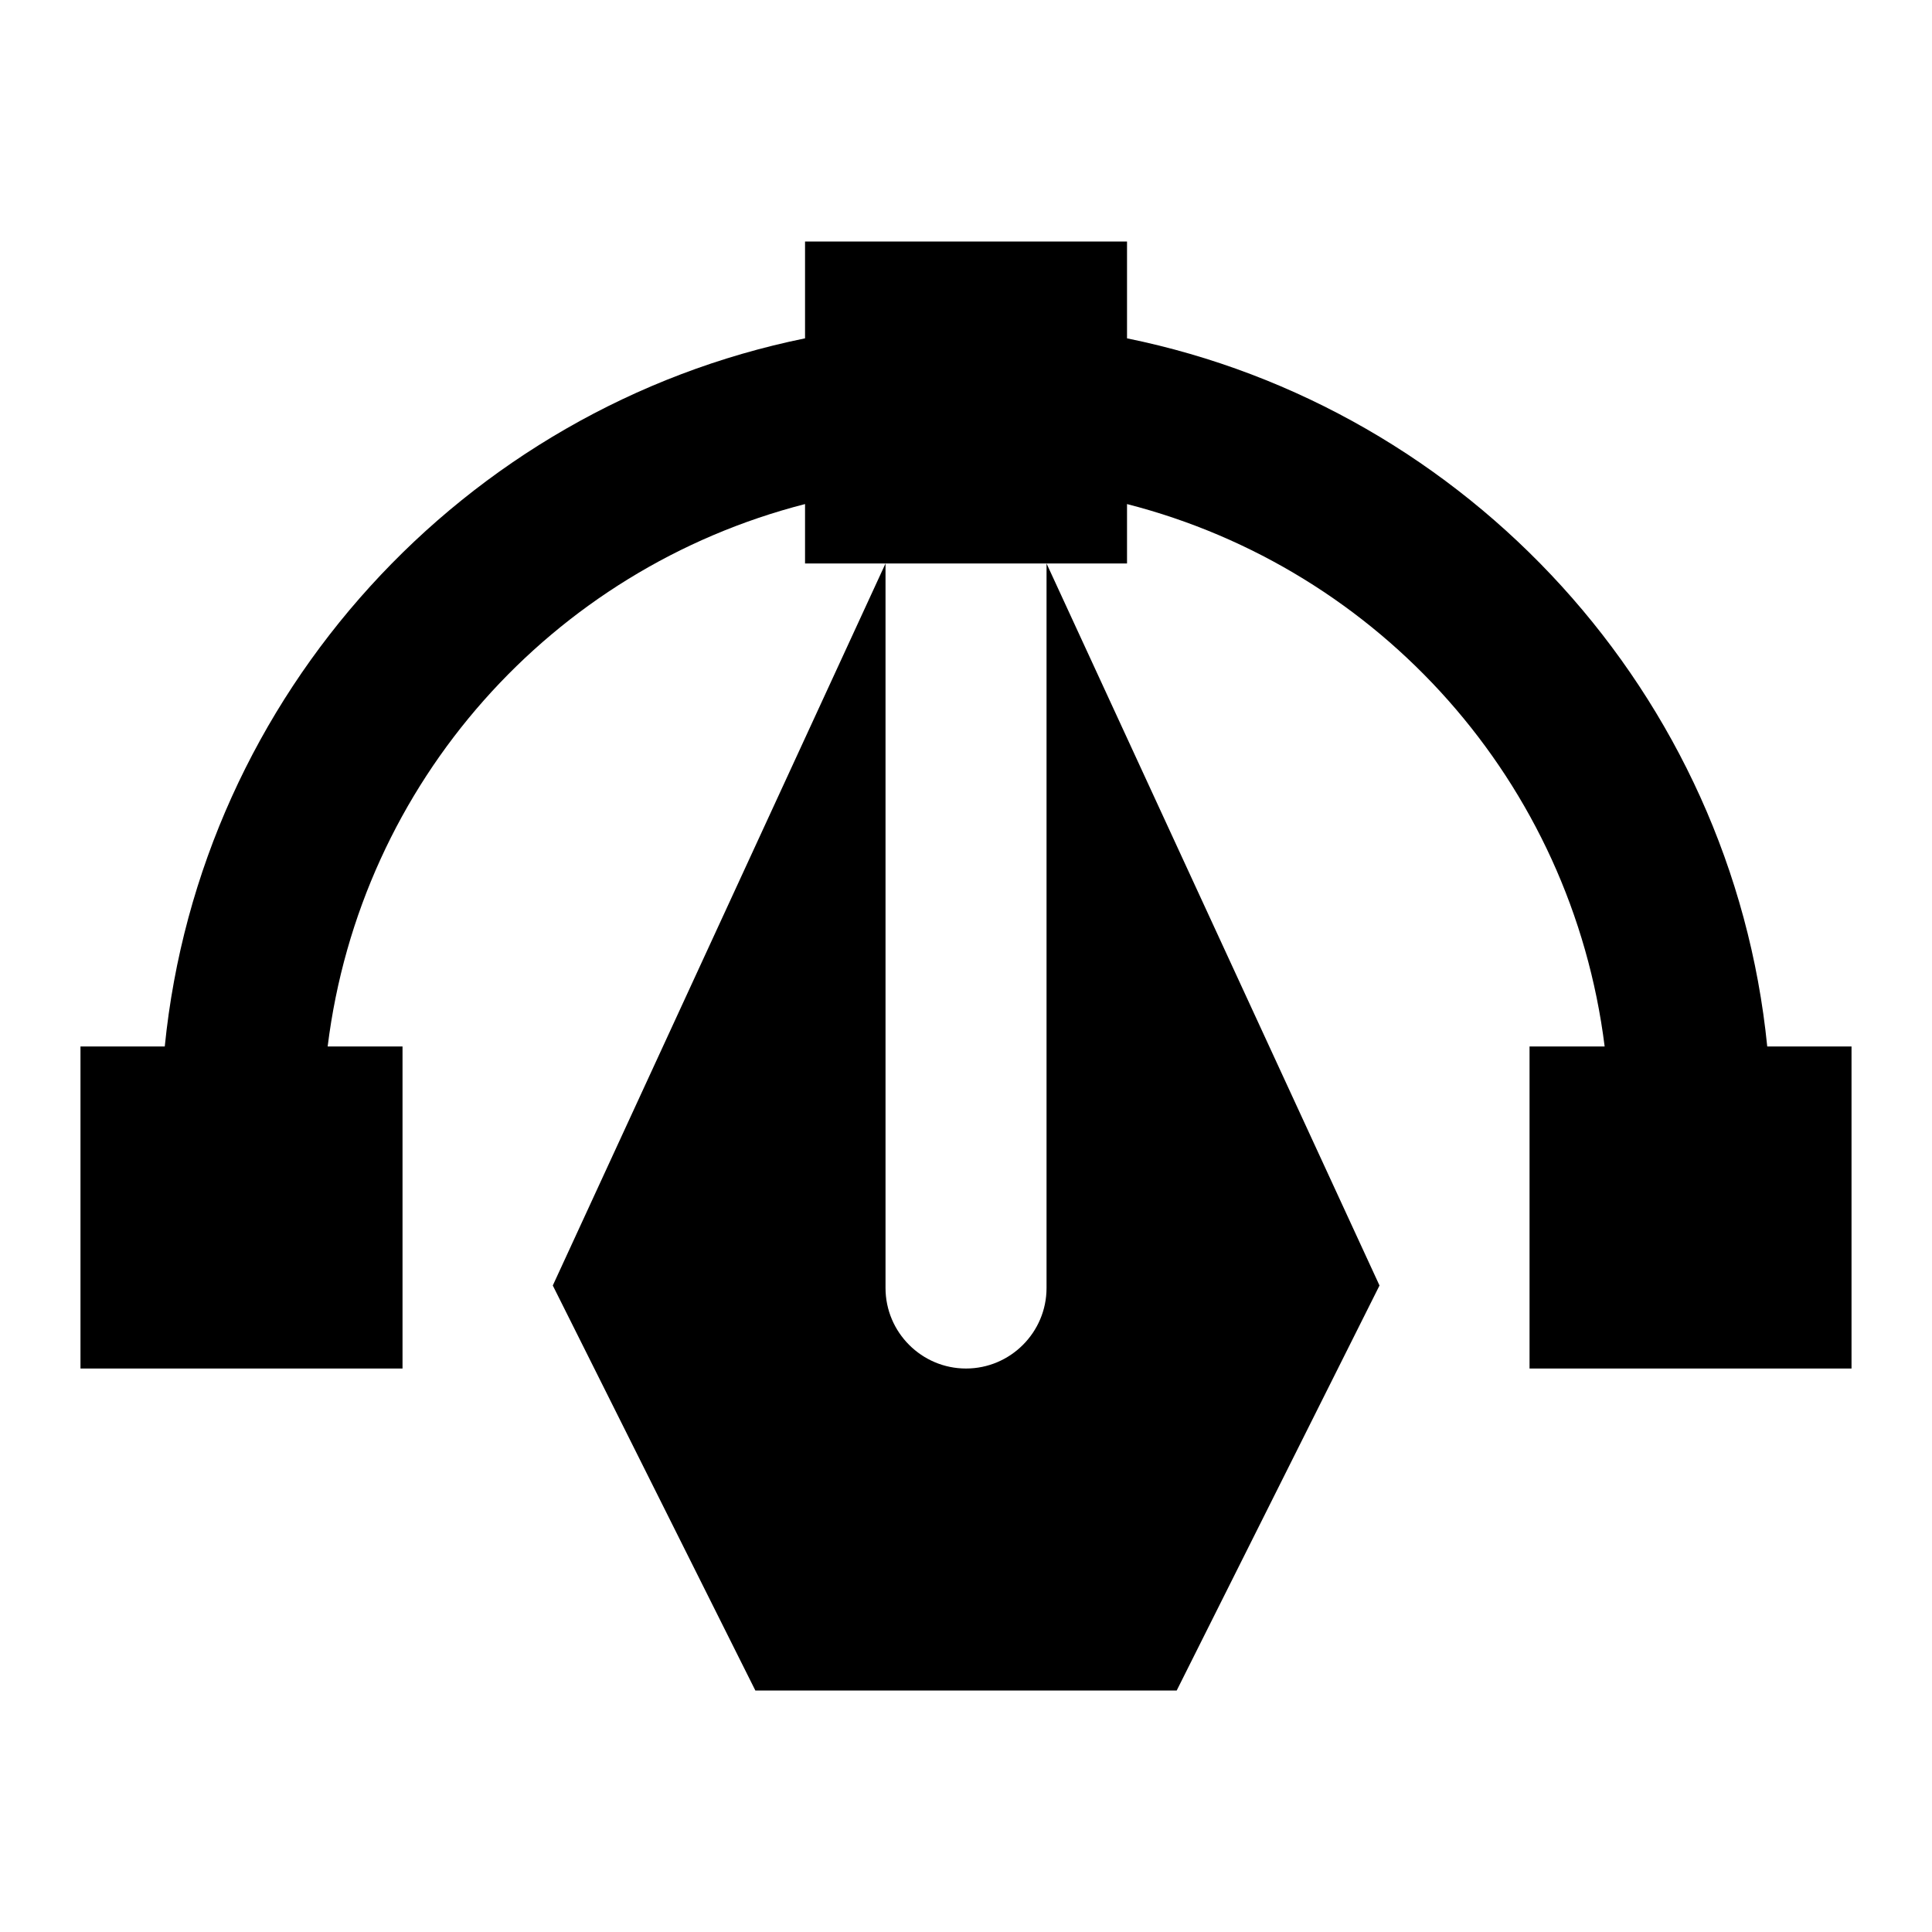
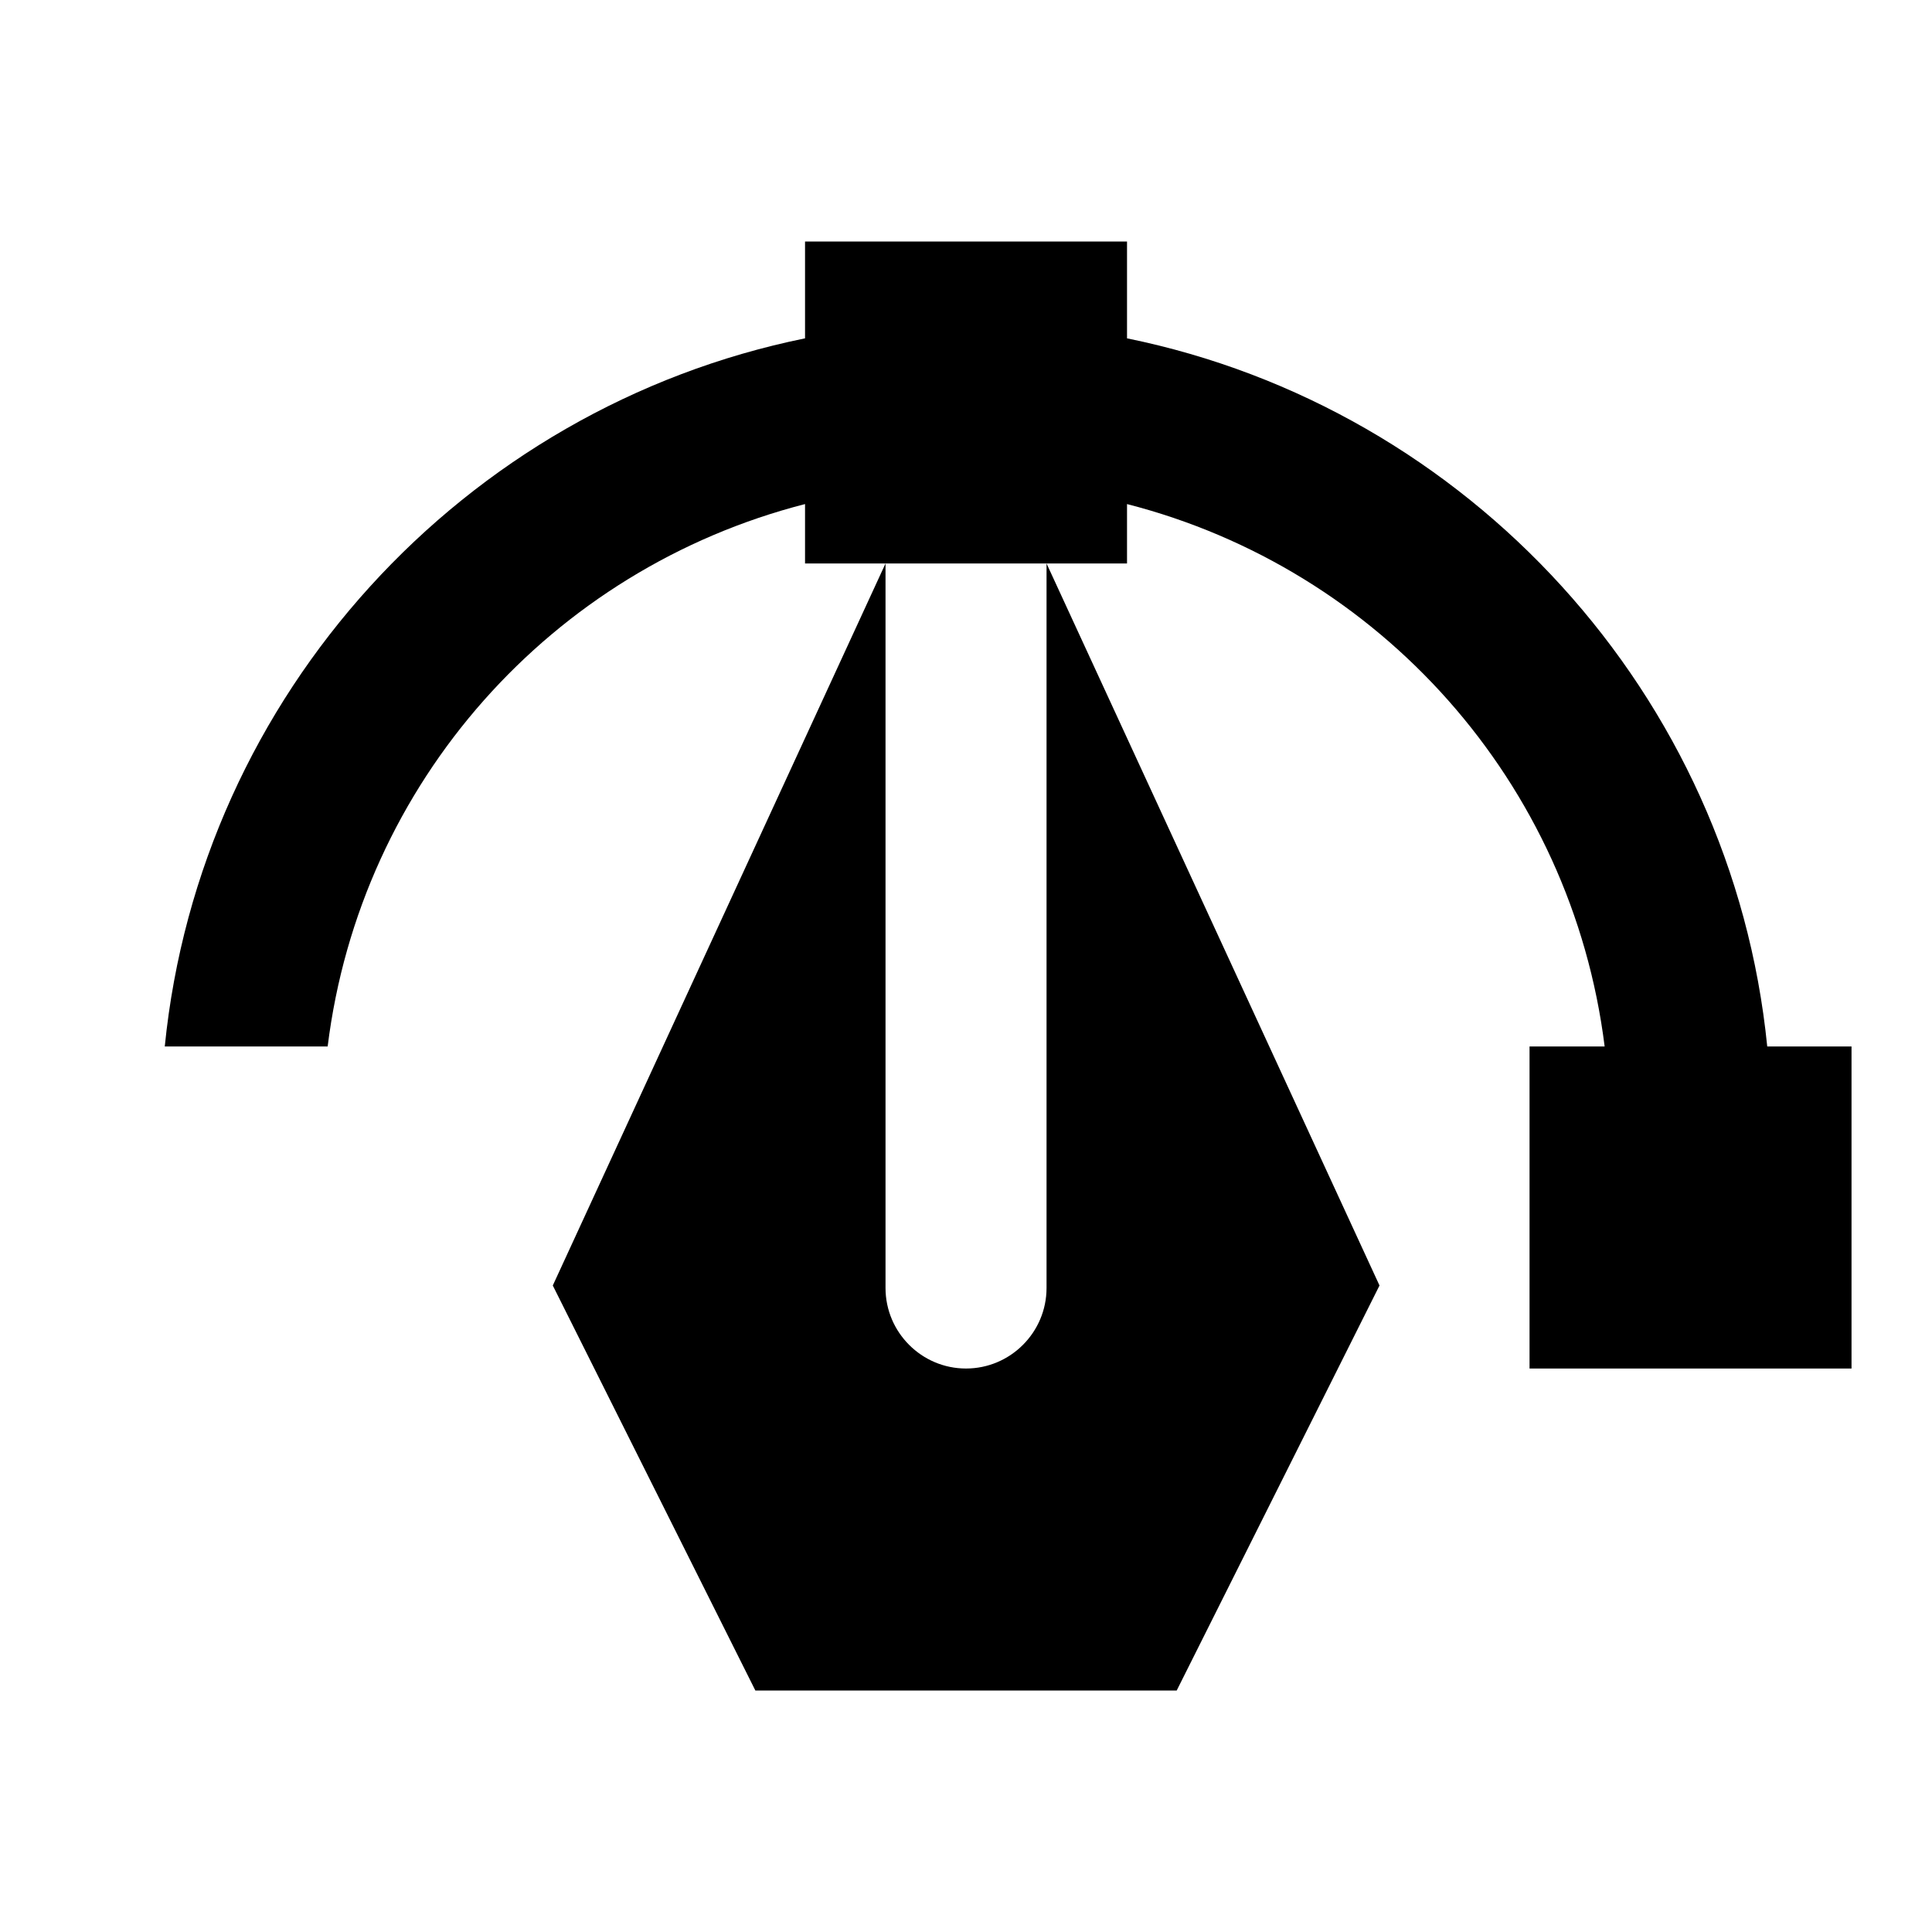
<svg xmlns="http://www.w3.org/2000/svg" width="32" height="32" viewBox="0 0 32 32" fill="none">
-   <path d="M13.334 4V5.604C7.682 6.755 3.313 11.5 2.729 17.333H1.333V22.667H6.667V17.333H5.427C5.969 12.953 9.146 9.422 13.334 8.349V9.333H18.667V8.349C22.854 9.422 26.031 12.953 26.578 17.333H25.334V22.667H30.667V17.333H29.271C28.688 11.5 24.318 6.755 18.667 5.604V4H13.334ZM17.334 9.333V21.333C17.334 22.068 16.735 22.667 16 22.667C15.266 22.667 14.667 22.068 14.667 21.333V9.333L9.156 21.292L12.511 28H19.49L22.849 21.292L17.334 9.333Z" fill="black" />
+   <path d="M13.334 4V5.604C7.682 6.755 3.313 11.5 2.729 17.333H1.333V22.667V17.333H5.427C5.969 12.953 9.146 9.422 13.334 8.349V9.333H18.667V8.349C22.854 9.422 26.031 12.953 26.578 17.333H25.334V22.667H30.667V17.333H29.271C28.688 11.5 24.318 6.755 18.667 5.604V4H13.334ZM17.334 9.333V21.333C17.334 22.068 16.735 22.667 16 22.667C15.266 22.667 14.667 22.068 14.667 21.333V9.333L9.156 21.292L12.511 28H19.49L22.849 21.292L17.334 9.333Z" fill="black" />
</svg>